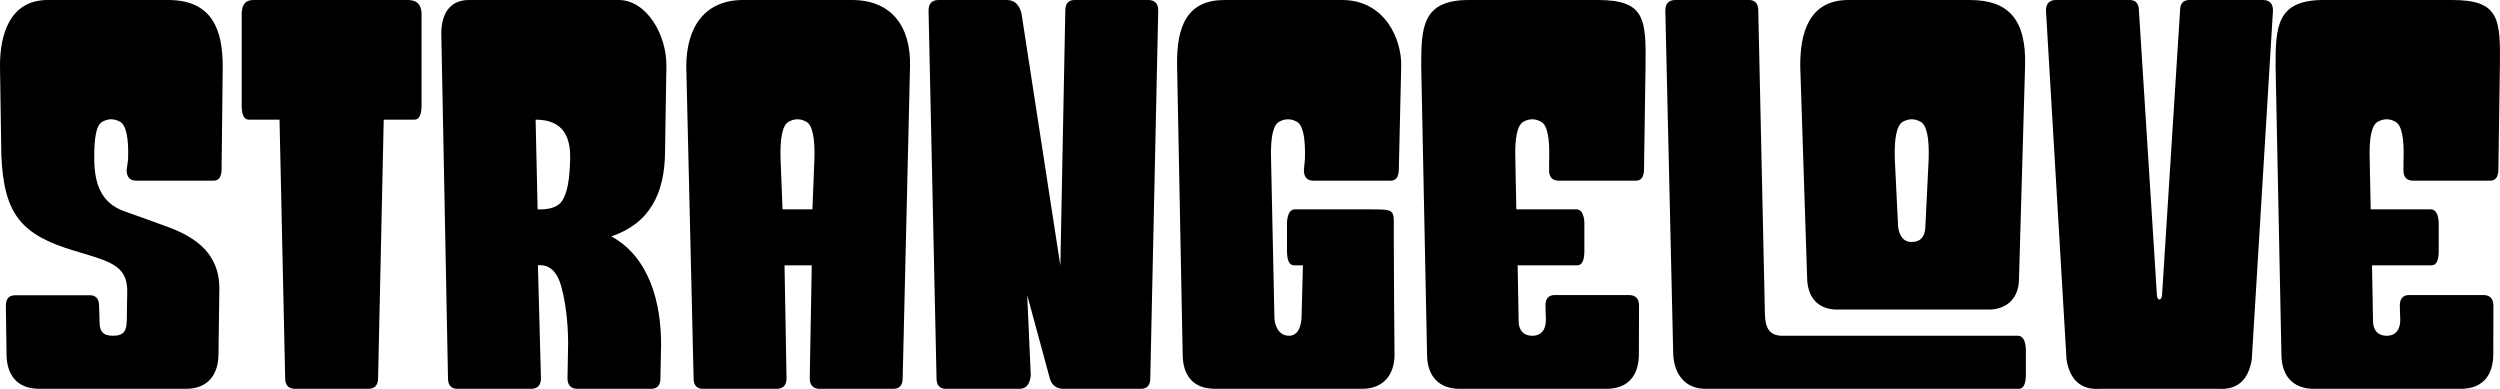
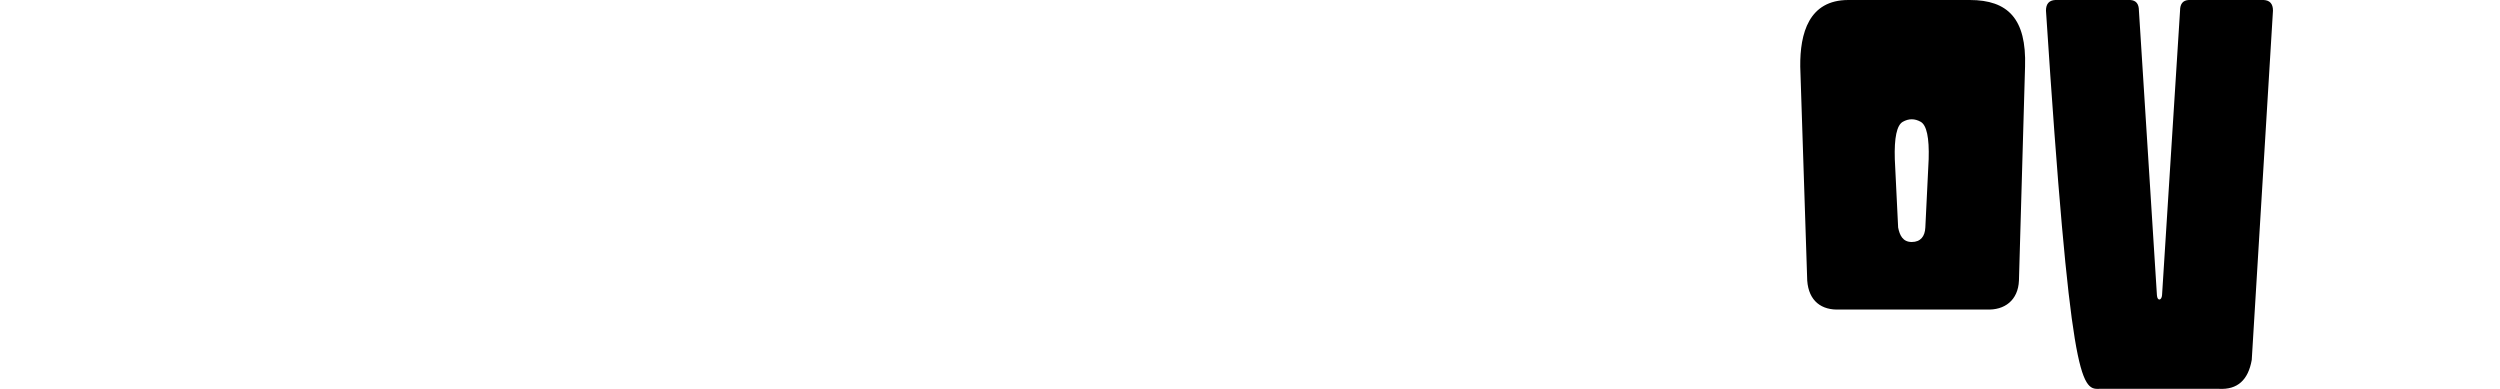
<svg xmlns="http://www.w3.org/2000/svg" width="90" height="14" viewBox="0 0 90 14" fill="none">
-   <path d="M8.018 2.398L7.977 6.121C7.969 6.376 7.874 6.503 7.691 6.503H4.871C4.664 6.491 4.56 6.364 4.56 6.121L4.612 5.731C4.636 4.955 4.54 4.507 4.325 4.385C4.11 4.264 3.895 4.264 3.68 4.385C3.465 4.507 3.386 4.955 3.393 5.731C3.401 6.576 3.617 7.307 4.481 7.607C4.907 7.755 5.419 7.944 6.022 8.162C7.155 8.573 7.897 9.207 7.897 10.385L7.865 12.749C7.865 13.469 7.495 13.999 6.691 13.998H1.41C0.604 13.998 0.236 13.482 0.236 12.749L0.211 11.011C0.211 10.767 0.31 10.64 0.533 10.629H3.257C3.464 10.64 3.567 10.767 3.567 11.011L3.584 11.566C3.584 11.924 3.691 12.087 4.072 12.087C4.481 12.087 4.547 11.888 4.564 11.566L4.581 10.424C4.549 9.552 3.965 9.412 2.688 9.031C0.749 8.452 0.141 7.707 0.048 5.592L0 2.398C-0.008 1.272 0.337 0 1.721 0H6.053C7.637 0 8.018 1.065 8.018 2.398ZM10.6 13.998C10.377 13.986 10.266 13.859 10.266 13.616L10.063 4.307H8.939C8.78 4.296 8.701 4.122 8.701 3.786V0.452C8.724 0.151 8.837 1.57801e-05 9.135 1.57801e-05H14.675C15.002 1.57801e-05 15.152 0.151 15.176 0.452V3.786C15.176 4.122 15.097 4.296 14.937 4.307H13.814L13.611 13.616C13.611 13.859 13.499 13.986 13.277 13.998H10.6ZM19.282 4.307L19.354 7.537C19.689 7.549 20.043 7.492 20.215 7.259C20.435 6.961 20.506 6.437 20.525 5.731C20.546 4.985 20.318 4.308 19.282 4.307ZM23.799 12.435L23.775 13.616C23.775 13.859 23.671 13.986 23.464 13.998H20.764C20.541 13.986 20.43 13.859 20.43 13.616L20.453 12.33C20.445 11.566 20.364 10.898 20.209 10.325C20.053 9.751 19.763 9.515 19.365 9.55L19.474 13.616C19.474 13.859 19.362 13.986 19.139 13.998H16.439C16.232 13.986 16.128 13.859 16.128 13.616L15.889 1.32C15.857 0.59 16.134 0 16.878 0H22.269C23.282 0 24.012 1.264 23.99 2.398L23.942 5.418C23.942 6.974 23.382 8.047 22.007 8.51C23.356 9.239 23.809 10.872 23.799 12.435ZM29.247 7.537L29.319 5.731C29.342 4.955 29.247 4.507 29.032 4.385C28.817 4.264 28.602 4.264 28.387 4.385C28.172 4.507 28.076 4.955 28.1 5.731L28.172 7.537H29.247ZM32.761 2.398L32.496 13.616C32.496 13.859 32.393 13.986 32.186 13.998H29.486C29.263 13.986 29.151 13.859 29.151 13.616L29.223 9.552H28.243L28.315 13.616C28.315 13.859 28.203 13.986 27.98 13.998H25.28C25.073 13.986 24.97 13.859 24.97 13.616L24.706 2.398C24.706 0.961 25.381 0 26.751 0H30.668C32.082 0 32.797 0.937 32.761 2.398ZM34.026 13.998C33.819 13.986 33.715 13.859 33.715 13.616L33.428 0.382C33.428 0.139 33.54 0.012 33.763 1.57801e-05H36.237C36.55 -0.001 36.702 0.197 36.774 0.486L38.173 9.565L38.351 0.382C38.351 0.139 38.454 0.012 38.662 1.57801e-05H41.362C41.585 0.012 41.696 0.139 41.696 0.382L41.41 13.616C41.41 13.859 41.306 13.986 41.099 13.998H38.291C38.044 13.998 37.881 13.882 37.801 13.65L36.979 10.622L37.108 13.511C37.077 13.824 36.949 13.986 36.726 13.998H34.026ZM50.443 2.398L50.357 6.121C50.349 6.376 50.254 6.503 50.071 6.503H47.251C47.044 6.491 46.94 6.364 46.94 6.121L46.977 5.731C47.001 4.955 46.905 4.507 46.69 4.385C46.475 4.264 46.26 4.264 46.045 4.385C45.83 4.507 45.734 4.955 45.758 5.731L45.878 11.405C45.878 11.698 46.02 12.087 46.404 12.087C46.757 12.087 46.858 11.688 46.858 11.36L46.905 9.552H46.571C46.411 9.54 46.332 9.367 46.332 9.031V7.989C46.356 7.688 46.451 7.537 46.619 7.537H49.32C50.282 7.537 50.175 7.537 50.175 8.417C50.175 9.716 50.203 12.749 50.203 12.749C50.208 13.475 49.818 13.998 49.032 13.998H43.751C42.927 13.999 42.576 13.486 42.576 12.749L42.376 2.398C42.343 0.879 42.774 0 44.086 0H48.313C49.847 0 50.469 1.397 50.443 2.398ZM59.239 2.398L59.184 6.121C59.176 6.376 59.08 6.503 58.897 6.503H56.078C55.87 6.491 55.767 6.364 55.767 6.121L55.77 5.731C55.794 4.955 55.699 4.507 55.484 4.385C55.269 4.264 55.054 4.264 54.839 4.385C54.624 4.507 54.528 4.955 54.552 5.731L54.588 7.537H56.75C56.917 7.537 57.013 7.688 57.037 7.989V9.031C57.037 9.367 56.957 9.54 56.798 9.552H54.635L54.671 11.566C54.671 11.838 54.808 12.087 55.161 12.087C55.5 12.087 55.652 11.855 55.652 11.516L55.636 11.004C55.636 10.761 55.739 10.634 55.947 10.622H58.671C58.894 10.634 59.005 10.761 59.005 11.004L59 12.749C59 13.497 58.629 14 57.825 13.998H52.545C51.816 13.998 51.374 13.559 51.374 12.749L51.164 2.398C51.163 0.984 51.191 0 52.879 0H57.515C59.226 0 59.262 0.673 59.239 2.398ZM89.996 2.398L89.941 6.121C89.933 6.376 89.838 6.503 89.655 6.503H86.835C86.628 6.491 86.524 6.364 86.524 6.121L86.528 5.731C86.552 4.955 86.456 4.507 86.241 4.385C86.026 4.264 85.811 4.264 85.596 4.385C85.381 4.507 85.285 4.955 85.309 5.731L85.345 7.537H87.508C87.675 7.537 87.77 7.688 87.794 7.989V9.031C87.794 9.367 87.715 9.54 87.555 9.552H85.393L85.429 11.566C85.429 11.838 85.565 12.087 85.919 12.087C86.257 12.087 86.409 11.855 86.409 11.516L86.393 11.004C86.393 10.761 86.497 10.634 86.704 10.622H89.428C89.651 10.634 89.763 10.761 89.763 11.004L89.758 12.749C89.758 13.497 89.387 14 88.583 13.998H83.302C82.574 13.998 82.131 13.559 82.131 12.749L81.921 2.398C81.92 0.984 81.948 0 83.636 0H88.272C89.984 0 90.019 0.673 89.996 2.398ZM61.41 13.998C60.673 14 60.268 13.486 60.236 12.749L59.952 0.382C59.952 0.139 60.064 0.012 60.287 1.57801e-05H62.987C63.194 0.012 63.298 0.139 63.298 0.382L63.536 11.272C63.543 11.816 63.7 12.087 64.169 12.087H72.644C72.811 12.087 72.907 12.238 72.931 12.539V13.477C72.931 13.813 72.851 13.986 72.692 13.998H61.41Z" fill="black" />
-   <path d="M69.312 8.191L69.432 5.731C69.456 4.956 69.36 4.507 69.145 4.385C68.93 4.264 68.715 4.264 68.5 4.385C68.285 4.507 68.189 4.956 68.213 5.731L68.333 8.191C68.388 8.468 68.499 8.712 68.823 8.712C69.145 8.712 69.297 8.504 69.312 8.191ZM72.902 2.398L72.682 10.1C72.653 10.81 72.164 11.177 71.511 11.142L66.231 11.142C65.578 11.177 65.113 10.84 65.06 10.1L64.809 2.398C64.797 1.198 65.118 0 66.54 0H70.911C72.283 0 72.958 0.673 72.902 2.398ZM81.493 1.57801e-05H78.793C78.585 0.012 78.482 0.139 78.482 0.382L77.834 10.622C77.821 10.82 77.663 10.853 77.649 10.624L77.001 0.382C77.001 0.139 76.897 0.012 76.69 1.57801e-05H73.99C73.767 0.012 73.655 0.139 73.655 0.382L74.396 12.956C74.523 13.685 74.914 14.032 75.567 13.998H79.892C80.545 14.032 80.935 13.685 81.063 12.956L81.827 0.382C81.827 0.139 81.716 0.012 81.493 1.57801e-05Z" fill="black" />
+   <path d="M69.312 8.191L69.432 5.731C69.456 4.956 69.36 4.507 69.145 4.385C68.93 4.264 68.715 4.264 68.5 4.385C68.285 4.507 68.189 4.956 68.213 5.731L68.333 8.191C68.388 8.468 68.499 8.712 68.823 8.712C69.145 8.712 69.297 8.504 69.312 8.191ZM72.902 2.398L72.682 10.1C72.653 10.81 72.164 11.177 71.511 11.142L66.231 11.142C65.578 11.177 65.113 10.84 65.06 10.1L64.809 2.398C64.797 1.198 65.118 0 66.54 0H70.911C72.283 0 72.958 0.673 72.902 2.398ZM81.493 1.57801e-05H78.793C78.585 0.012 78.482 0.139 78.482 0.382L77.834 10.622C77.821 10.82 77.663 10.853 77.649 10.624L77.001 0.382C77.001 0.139 76.897 0.012 76.69 1.57801e-05H73.99C73.767 0.012 73.655 0.139 73.655 0.382C74.523 13.685 74.914 14.032 75.567 13.998H79.892C80.545 14.032 80.935 13.685 81.063 12.956L81.827 0.382C81.827 0.139 81.716 0.012 81.493 1.57801e-05Z" fill="black" />
</svg>